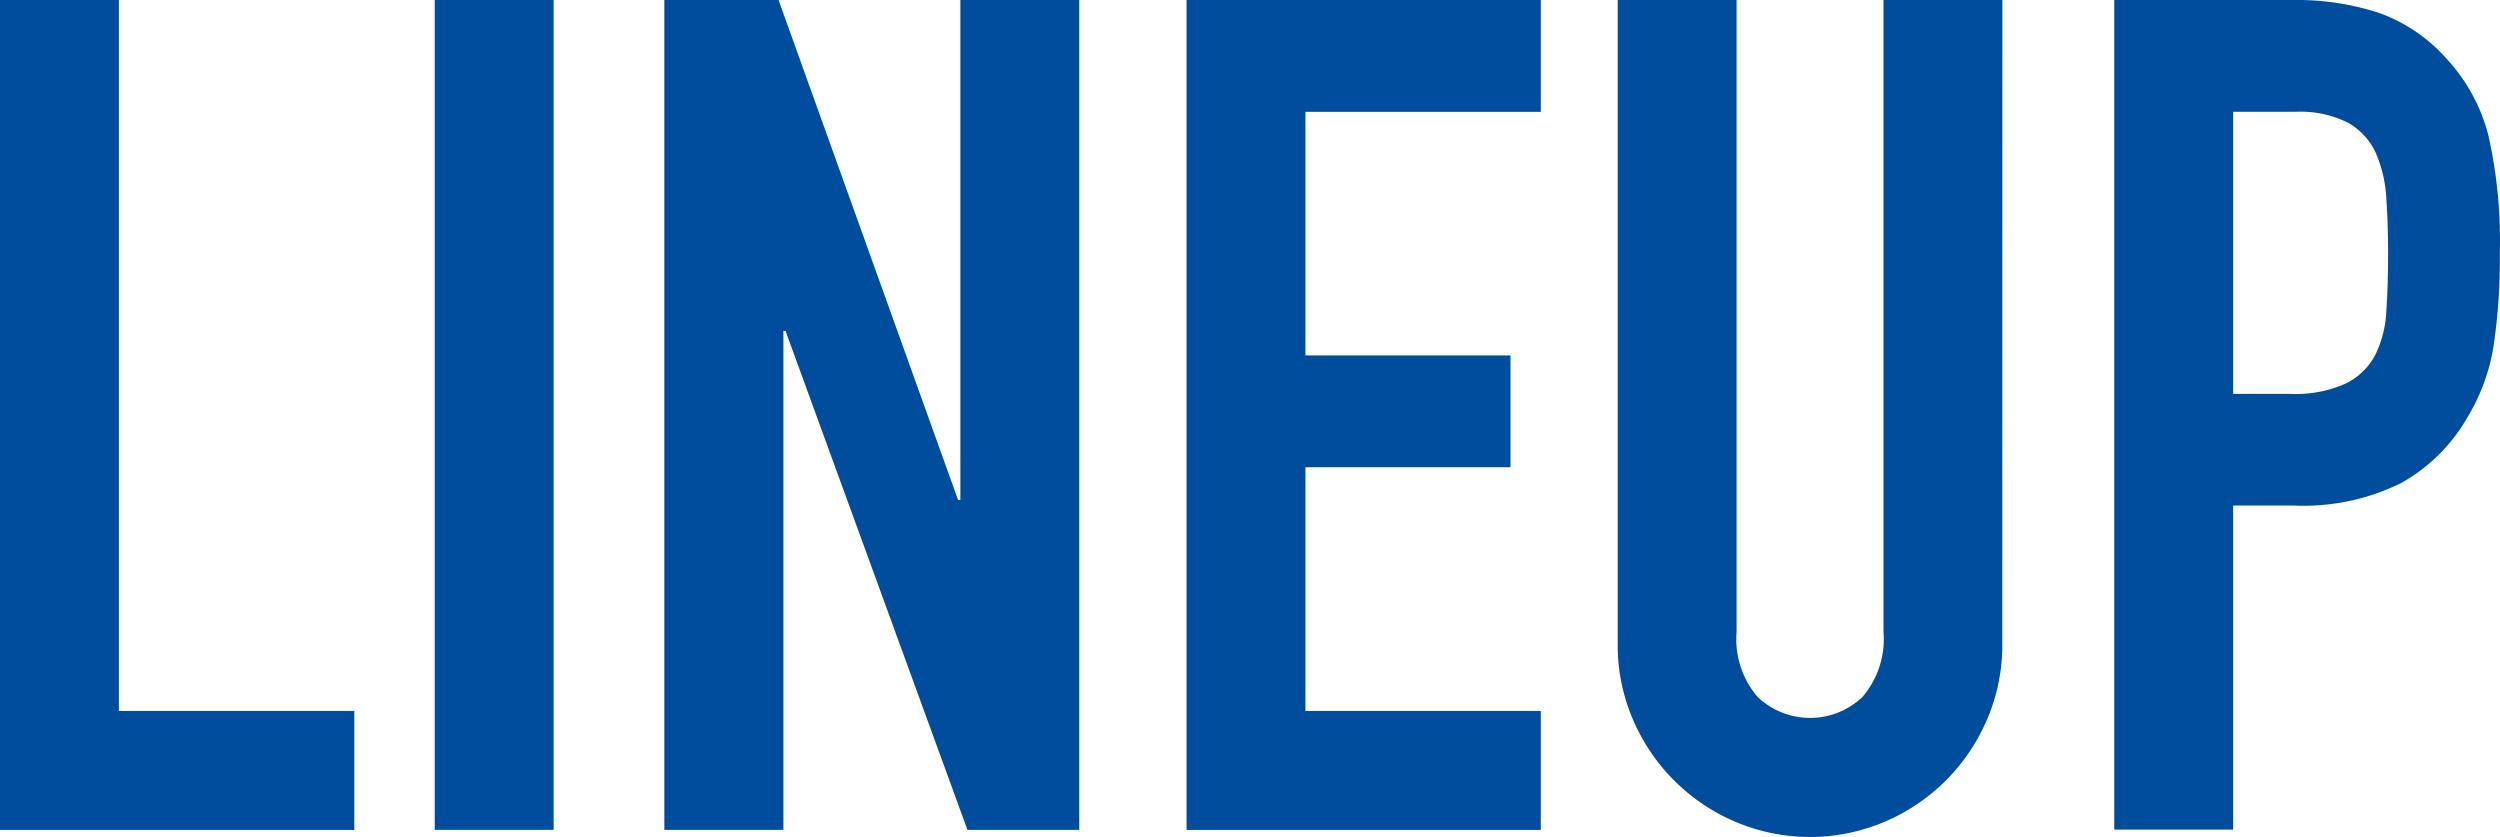
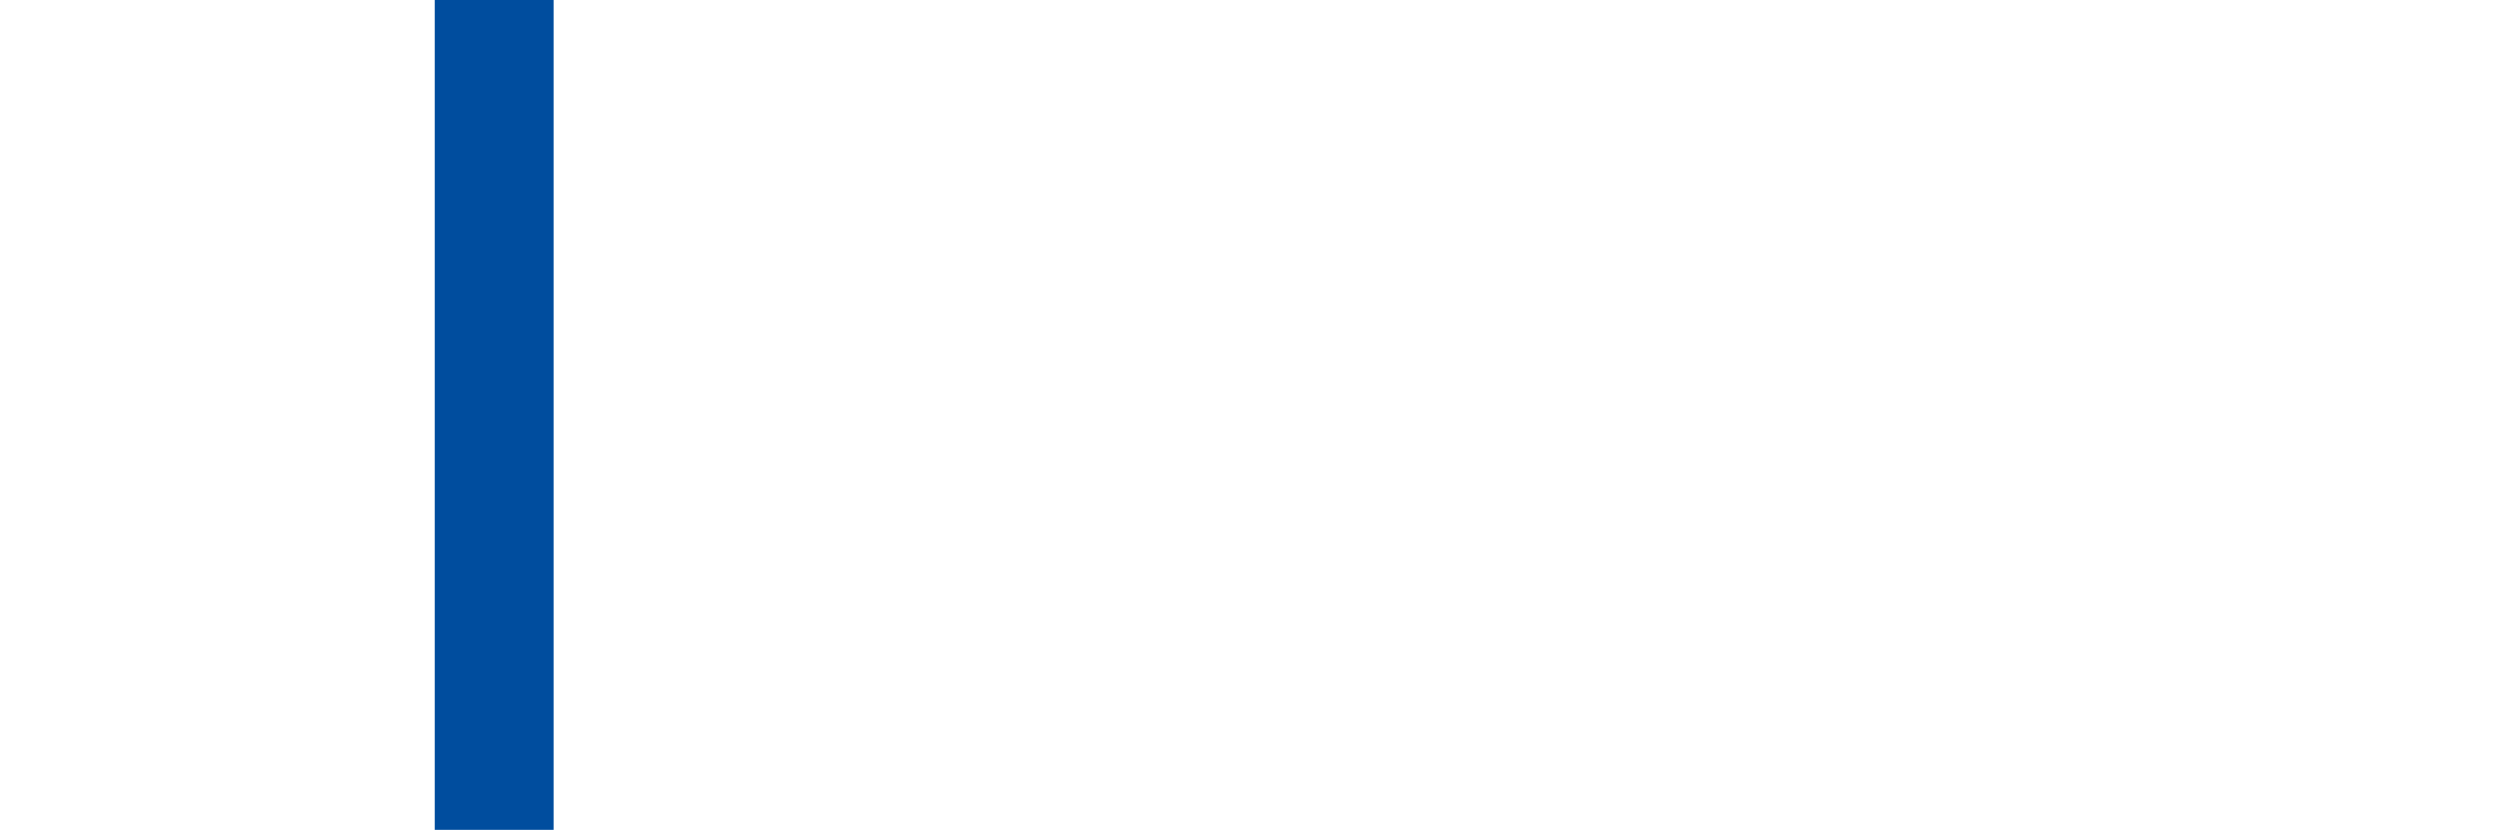
<svg xmlns="http://www.w3.org/2000/svg" width="55.619" height="18.616" viewBox="0 0 55.619 18.616">
  <g id="グループ_1132" data-name="グループ 1132" transform="translate(-218 -3607.542)">
    <g id="グループ_356" data-name="グループ 356" transform="translate(179.42 3275.259)">
-       <path id="パス_999" data-name="パス 999" d="M38.58,332.283h2.645V348.1h5.238v2.647H38.58Z" fill="#004d9e" />
      <path id="パス_1000" data-name="パス 1000" d="M43.338,332.283h2.645v18.462H43.338Z" transform="translate(4.914)" fill="#004d9e" />
-       <path id="パス_1001" data-name="パス 1001" d="M45.851,332.283h2.541l3.994,11.123h.051V332.283h2.645v18.462H52.594l-4.047-11.1H48.5v11.1H45.851Z" transform="translate(7.509)" fill="#004d9e" />
-       <path id="パス_1002" data-name="パス 1002" d="M51.566,332.283h7.881v2.488H54.211v5.419h4.562v2.488H54.211V348.1h5.236v2.647H51.566Z" transform="translate(13.412)" fill="#004d9e" />
-       <path id="パス_1003" data-name="パス 1003" d="M64.841,346.6a4.174,4.174,0,0,1-.337,1.685,4.307,4.307,0,0,1-2.281,2.281,4.25,4.25,0,0,1-3.32,0,4.307,4.307,0,0,1-2.281-2.281,4.173,4.173,0,0,1-.337-1.685V332.283H58.93v14.053a1.98,1.98,0,0,0,.468,1.453,1.693,1.693,0,0,0,2.332,0,1.98,1.98,0,0,0,.468-1.453V332.283h2.645Z" transform="translate(18.285)" fill="#004d9e" />
-       <path id="パス_1004" data-name="パス 1004" d="M61.719,332.283h3.968a5.924,5.924,0,0,1,1.917.285,3.657,3.657,0,0,1,1.5,1.012,3.974,3.974,0,0,1,.935,1.7,10.624,10.624,0,0,1,.258,2.63,13.086,13.086,0,0,1-.142,2.09,4.421,4.421,0,0,1-.61,1.62A3.856,3.856,0,0,1,68.1,343.03a4.889,4.889,0,0,1-2.386.5H64.364v7.21H61.719Zm2.645,8.763h1.27a2.72,2.72,0,0,0,1.244-.234,1.482,1.482,0,0,0,.648-.634,2.449,2.449,0,0,0,.246-.974c.026-.378.039-.8.039-1.27,0-.431-.012-.842-.039-1.23a2.9,2.9,0,0,0-.232-1.012,1.48,1.48,0,0,0-.61-.673,2.356,2.356,0,0,0-1.193-.248H64.364Z" transform="translate(23.898)" fill="#004d9e" />
    </g>
  </g>
</svg>